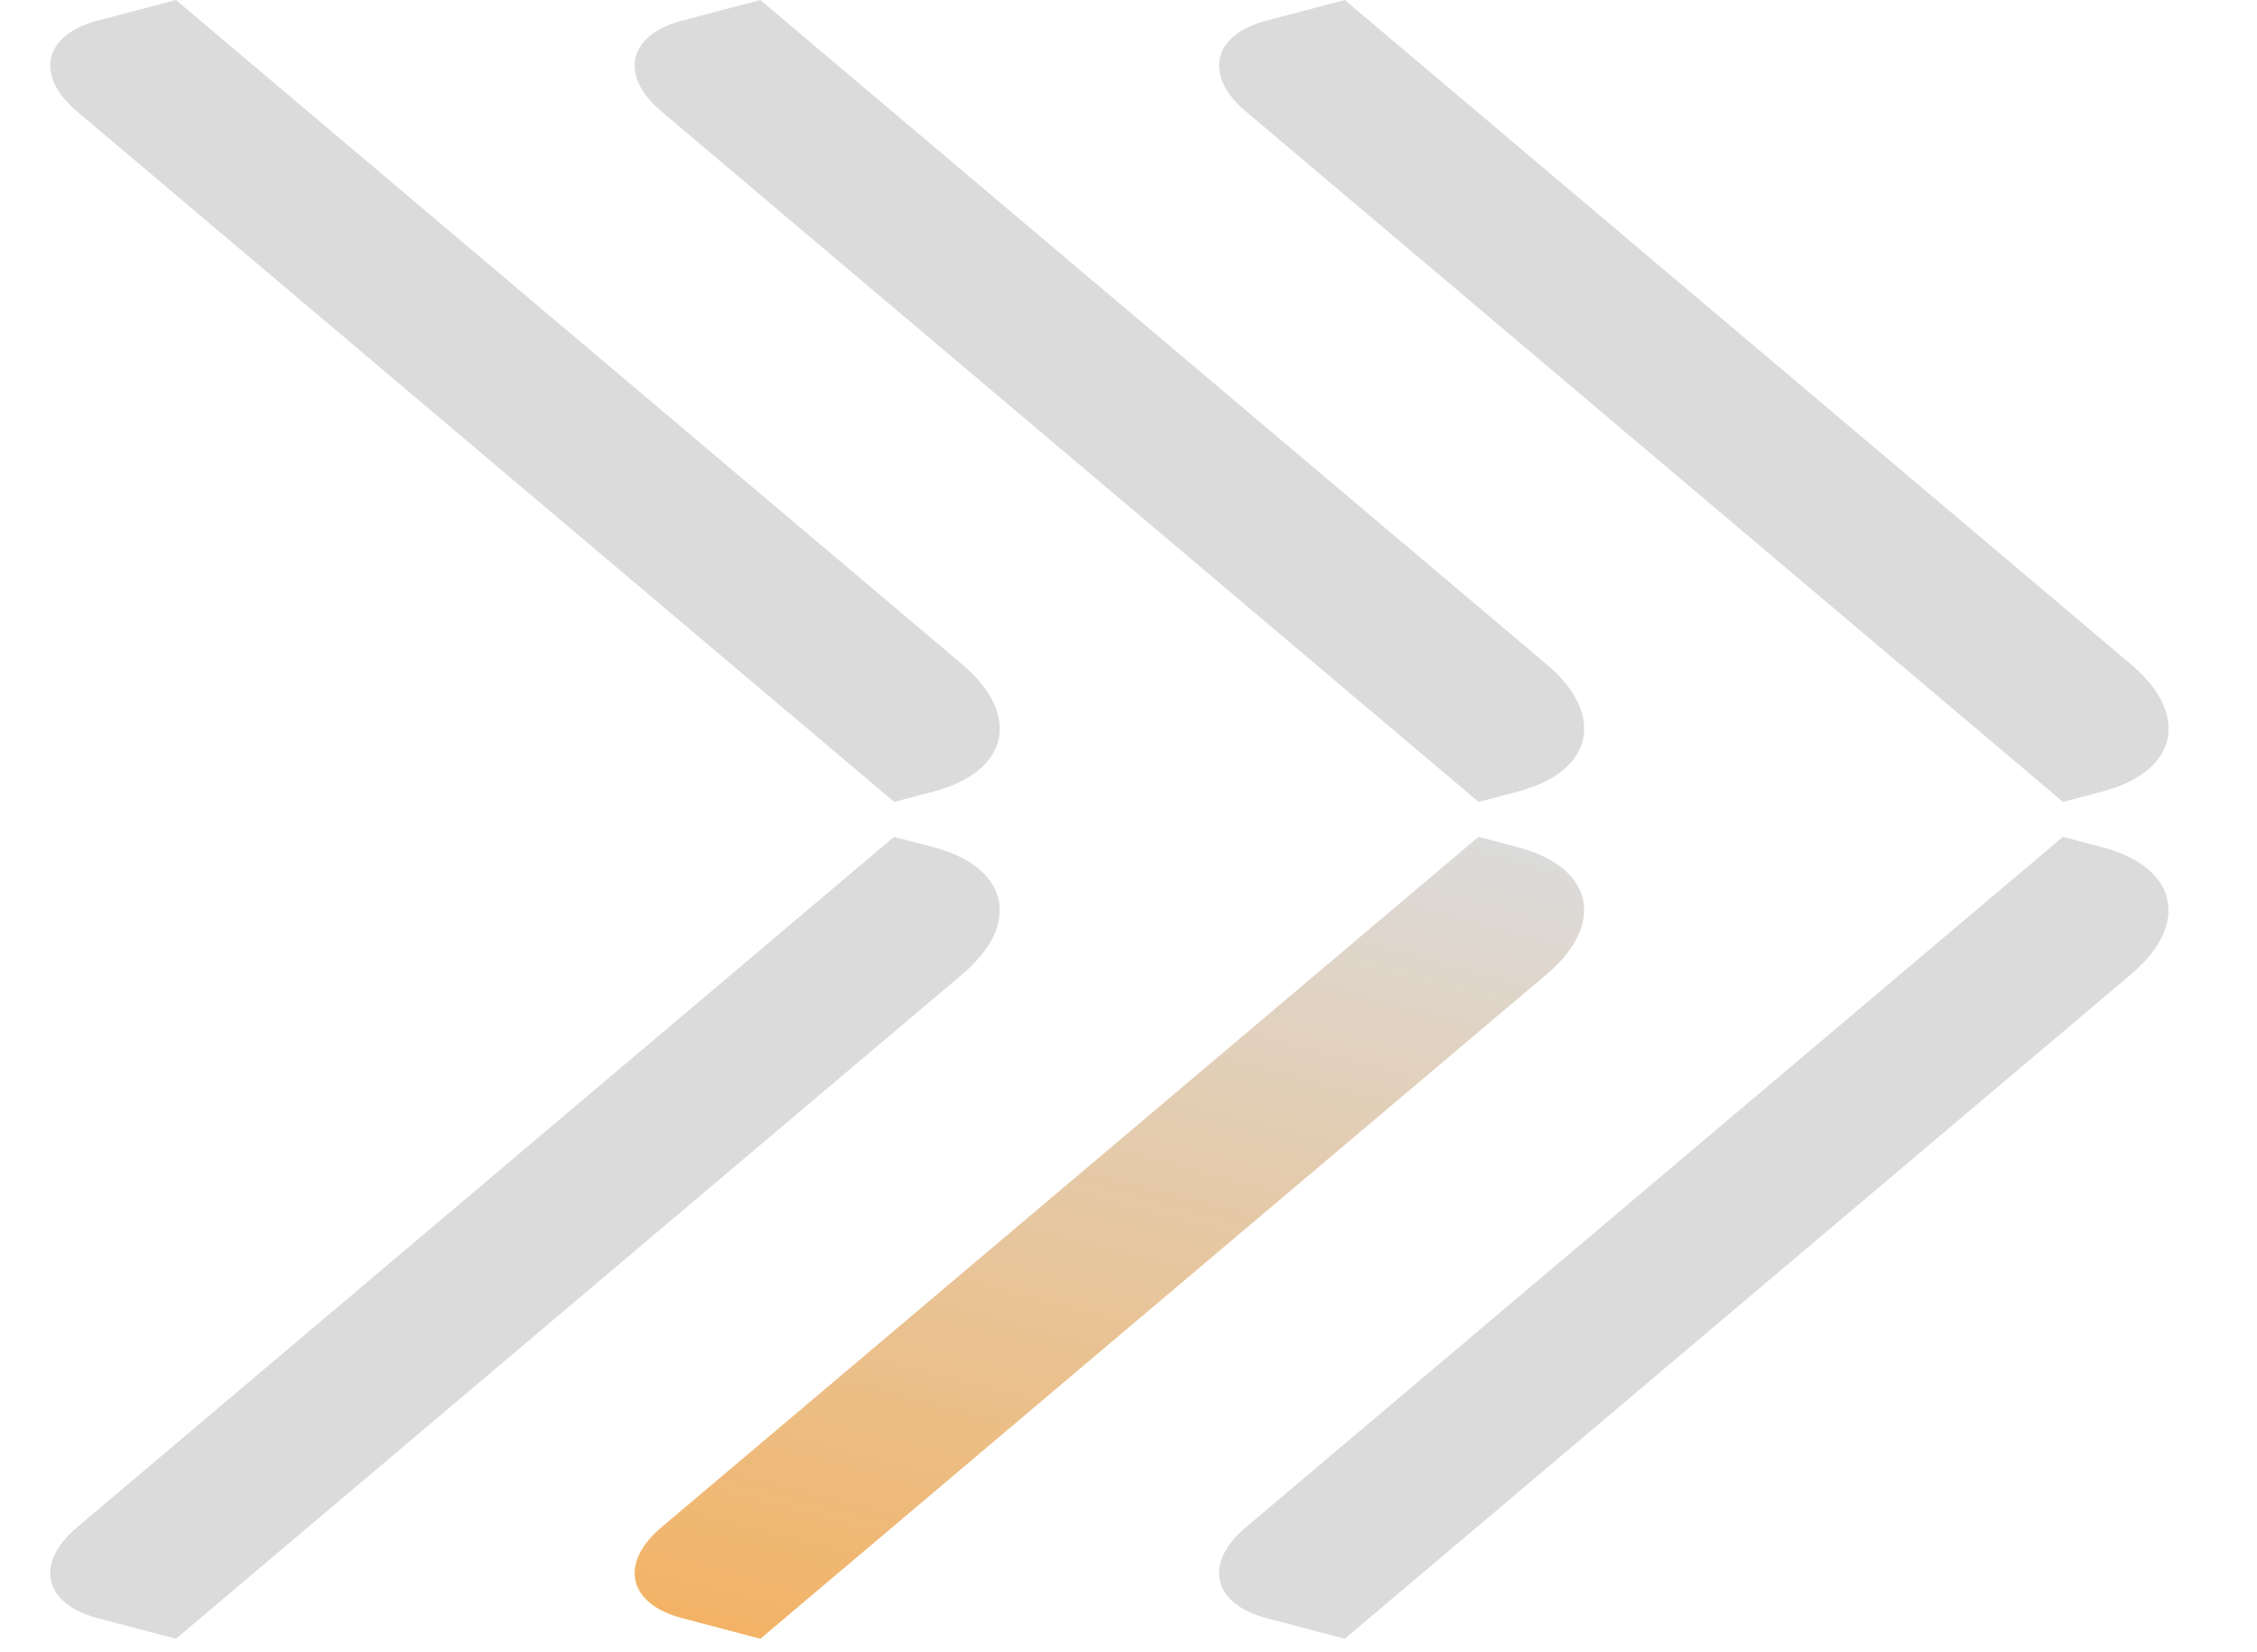
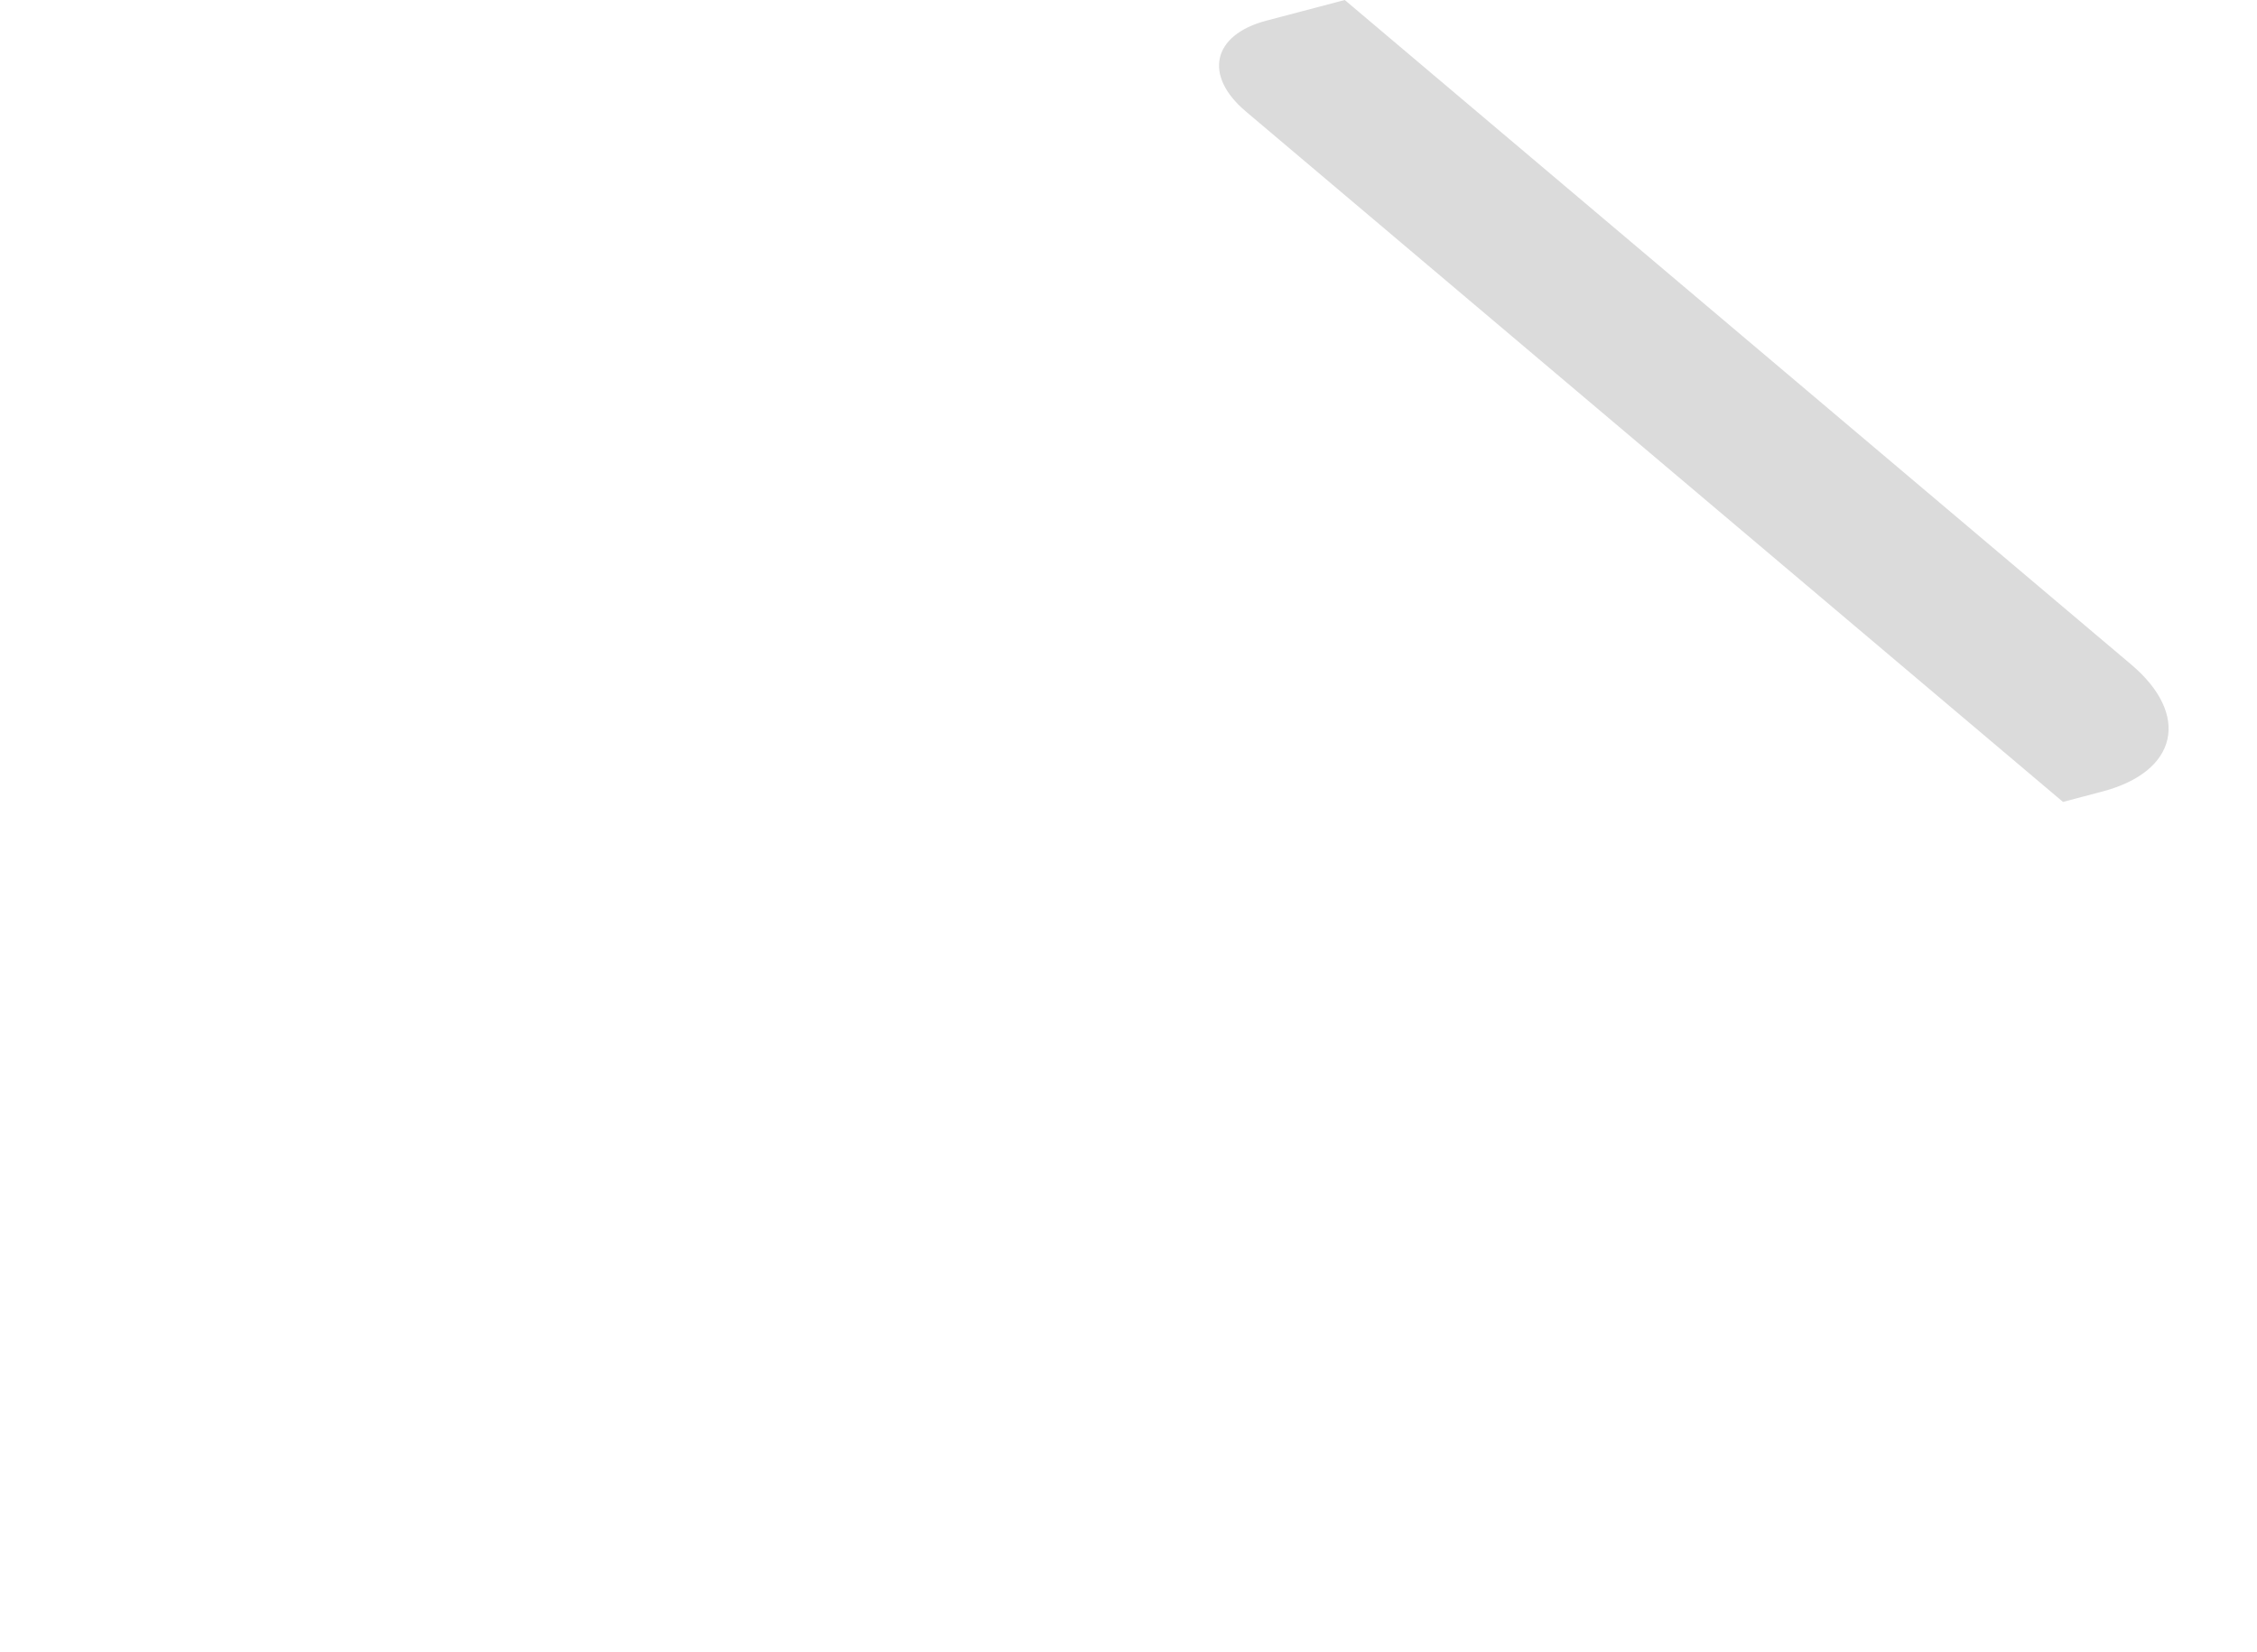
<svg xmlns="http://www.w3.org/2000/svg" width="112" height="82" viewBox="0 0 112 82" fill="none">
-   <path d="M3.819 5.528C1.71 3.746 2.165 1.731 4.835 1.027L8.731 1.43646e-05L47.756 32.977C50.709 35.472 50.072 38.293 46.334 39.279L44.372 39.796L3.819 5.528Z" fill="#DBDBDB" />
-   <path d="M8.731 81.327L4.835 80.3C2.165 79.596 1.71 77.581 3.819 75.799L44.367 41.53L46.33 42.047C50.068 43.032 50.705 45.854 47.752 48.349L8.731 81.327Z" fill="#DBDBDB" />
  <path d="M61.819 5.528C59.71 3.746 60.165 1.731 62.835 1.027L66.731 1.43646e-05L105.756 32.977C108.709 35.472 108.072 38.293 104.334 39.279L102.372 39.796L61.819 5.528Z" fill="#DBDBDB" />
-   <path d="M66.731 81.327L62.835 80.3C60.165 79.596 59.71 77.581 61.819 75.799L102.368 41.53L104.33 42.047C108.068 43.032 108.705 45.854 105.752 48.349L66.731 81.327Z" fill="#DBDBDB" />
-   <path d="M32.819 5.528C30.71 3.746 31.165 1.731 33.835 1.027L37.731 1.43646e-05L76.756 32.977C79.709 35.472 79.072 38.293 75.334 39.279L73.372 39.796L32.819 5.528Z" fill="#DBDBDB" />
-   <path d="M37.731 81.327L33.835 80.3C31.165 79.596 30.71 77.581 32.819 75.799L73.368 41.53L75.329 42.047C79.068 43.032 79.705 45.854 76.752 48.349L37.731 81.327Z" fill="url(#paint0_linear_1_31)" />
  <defs>
    <linearGradient id="paint0_linear_1_31" x1="77.733" y1="42.681" x2="65.612" y2="88.675" gradientUnits="userSpaceOnUse">
      <stop stop-color="#DBDBDB" />
      <stop offset="1" stop-color="#F2B366" />
    </linearGradient>
  </defs>
</svg>